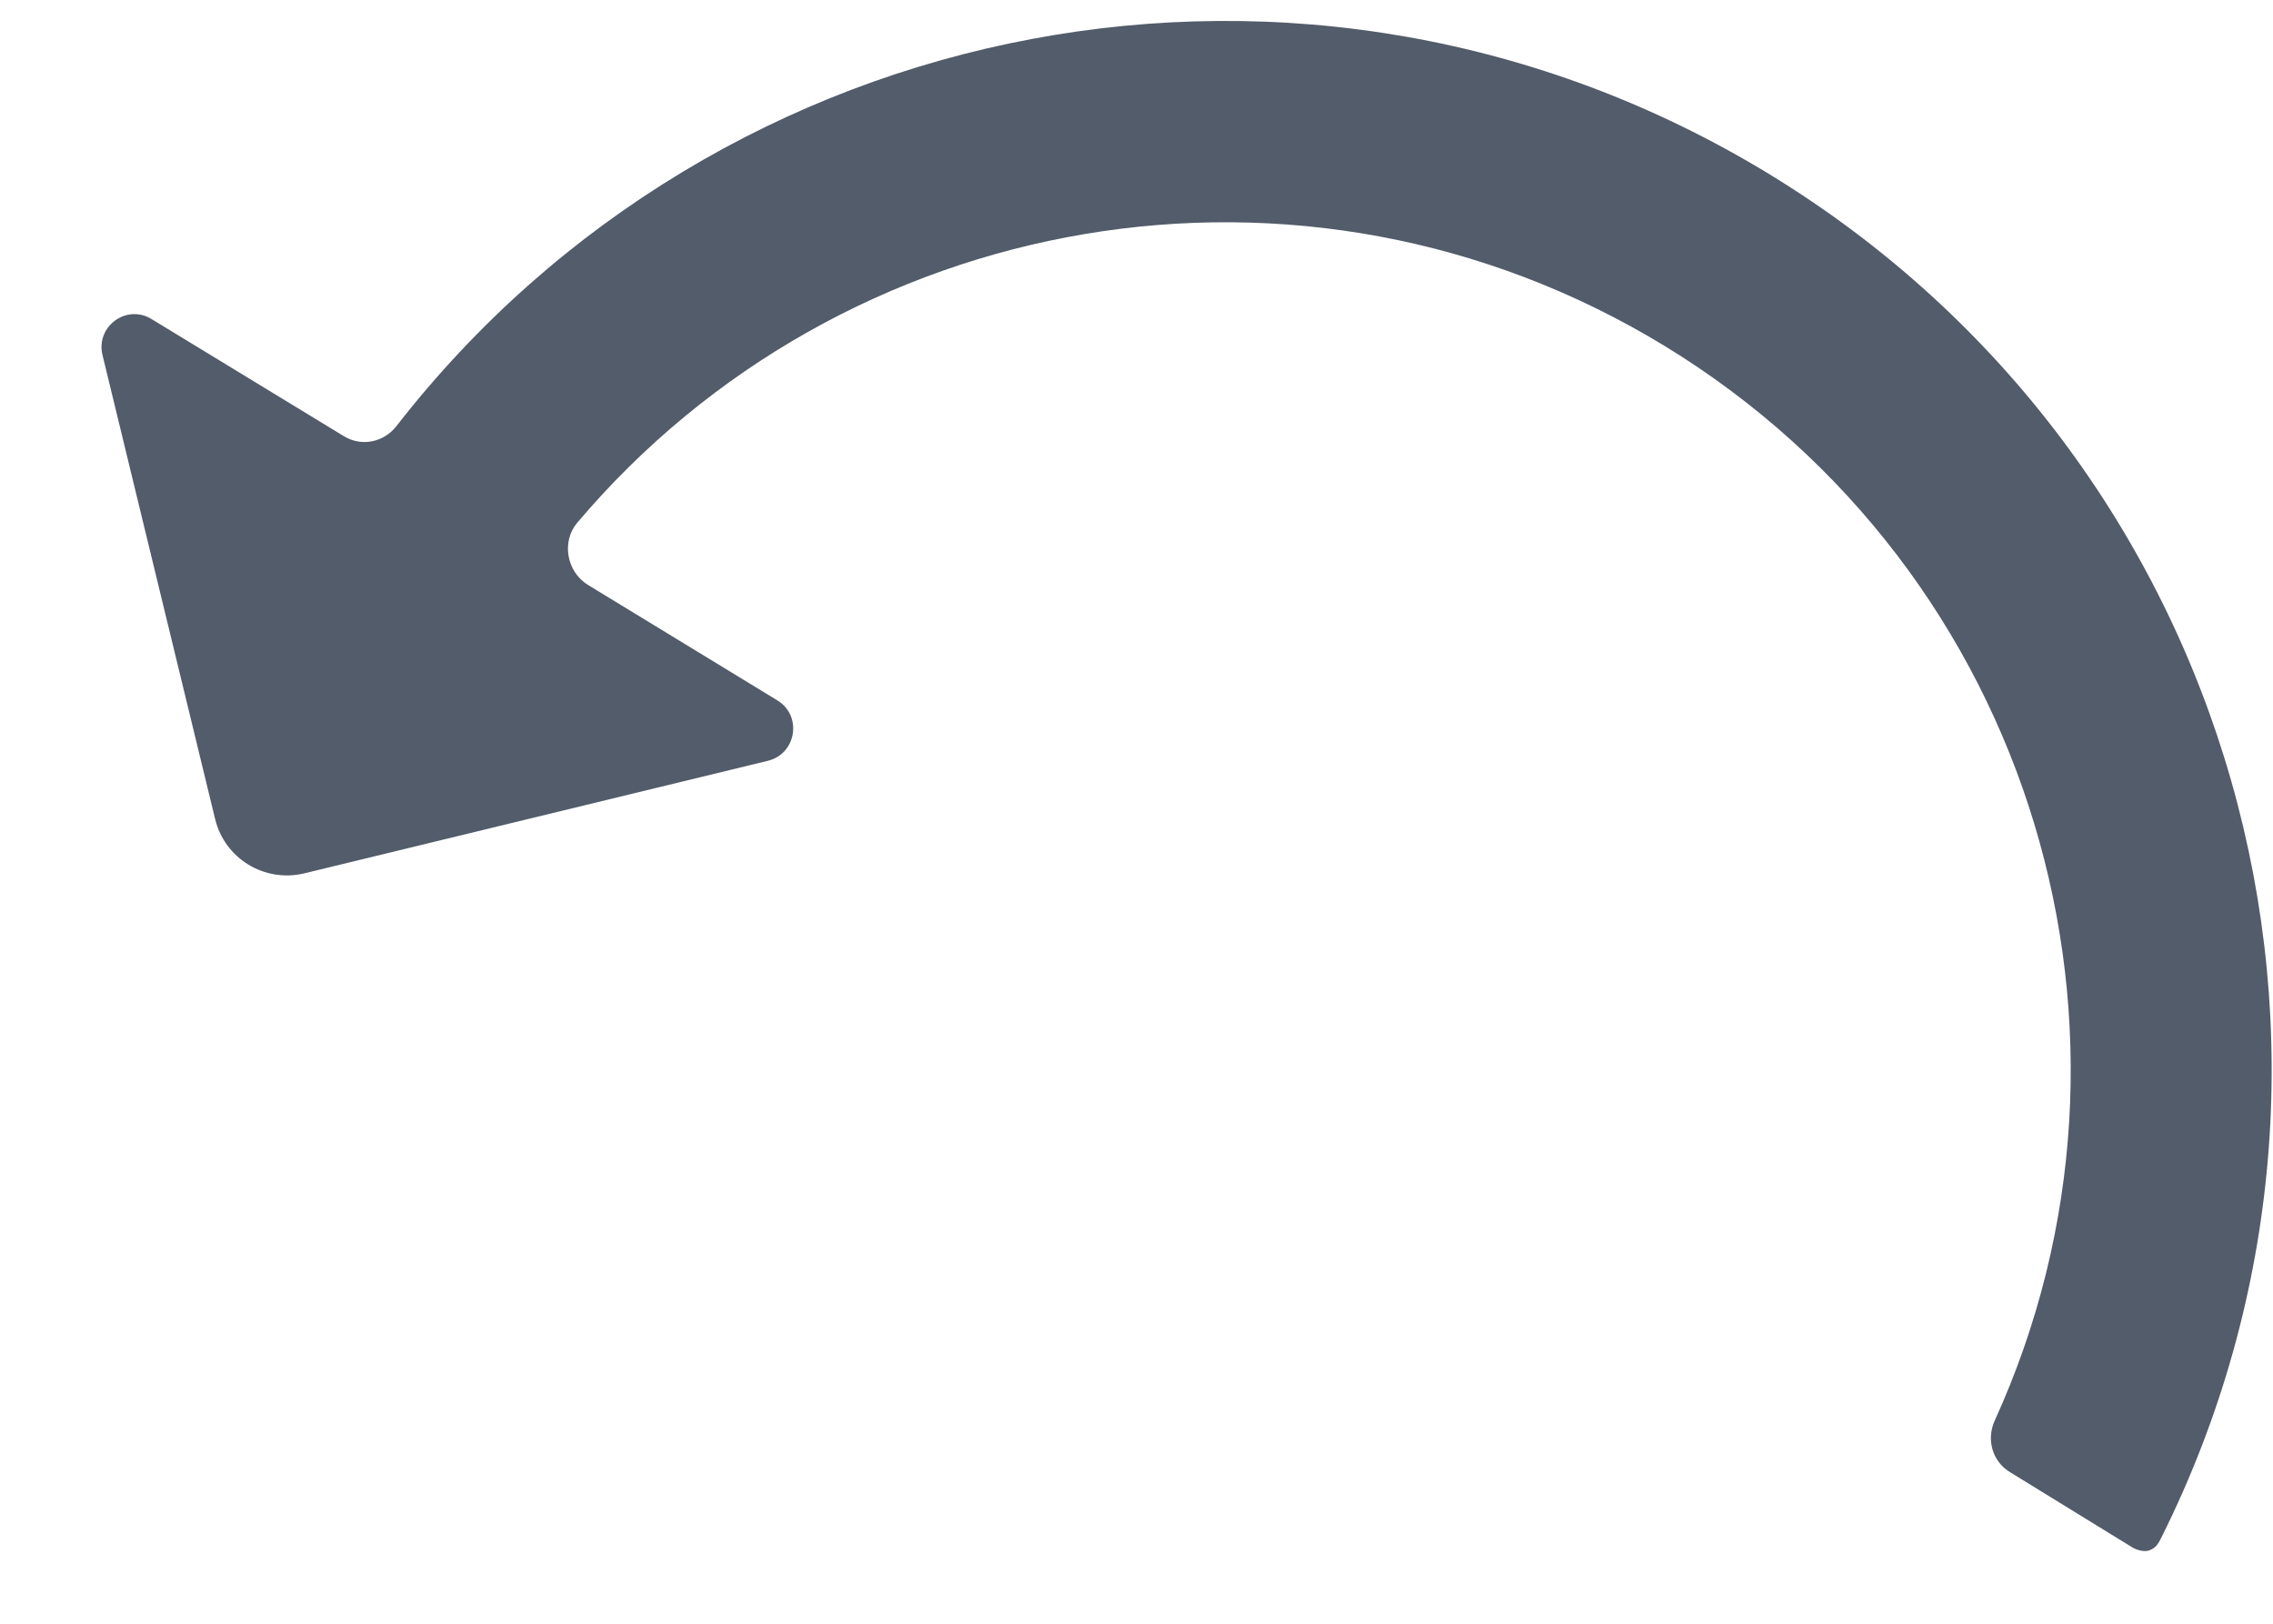
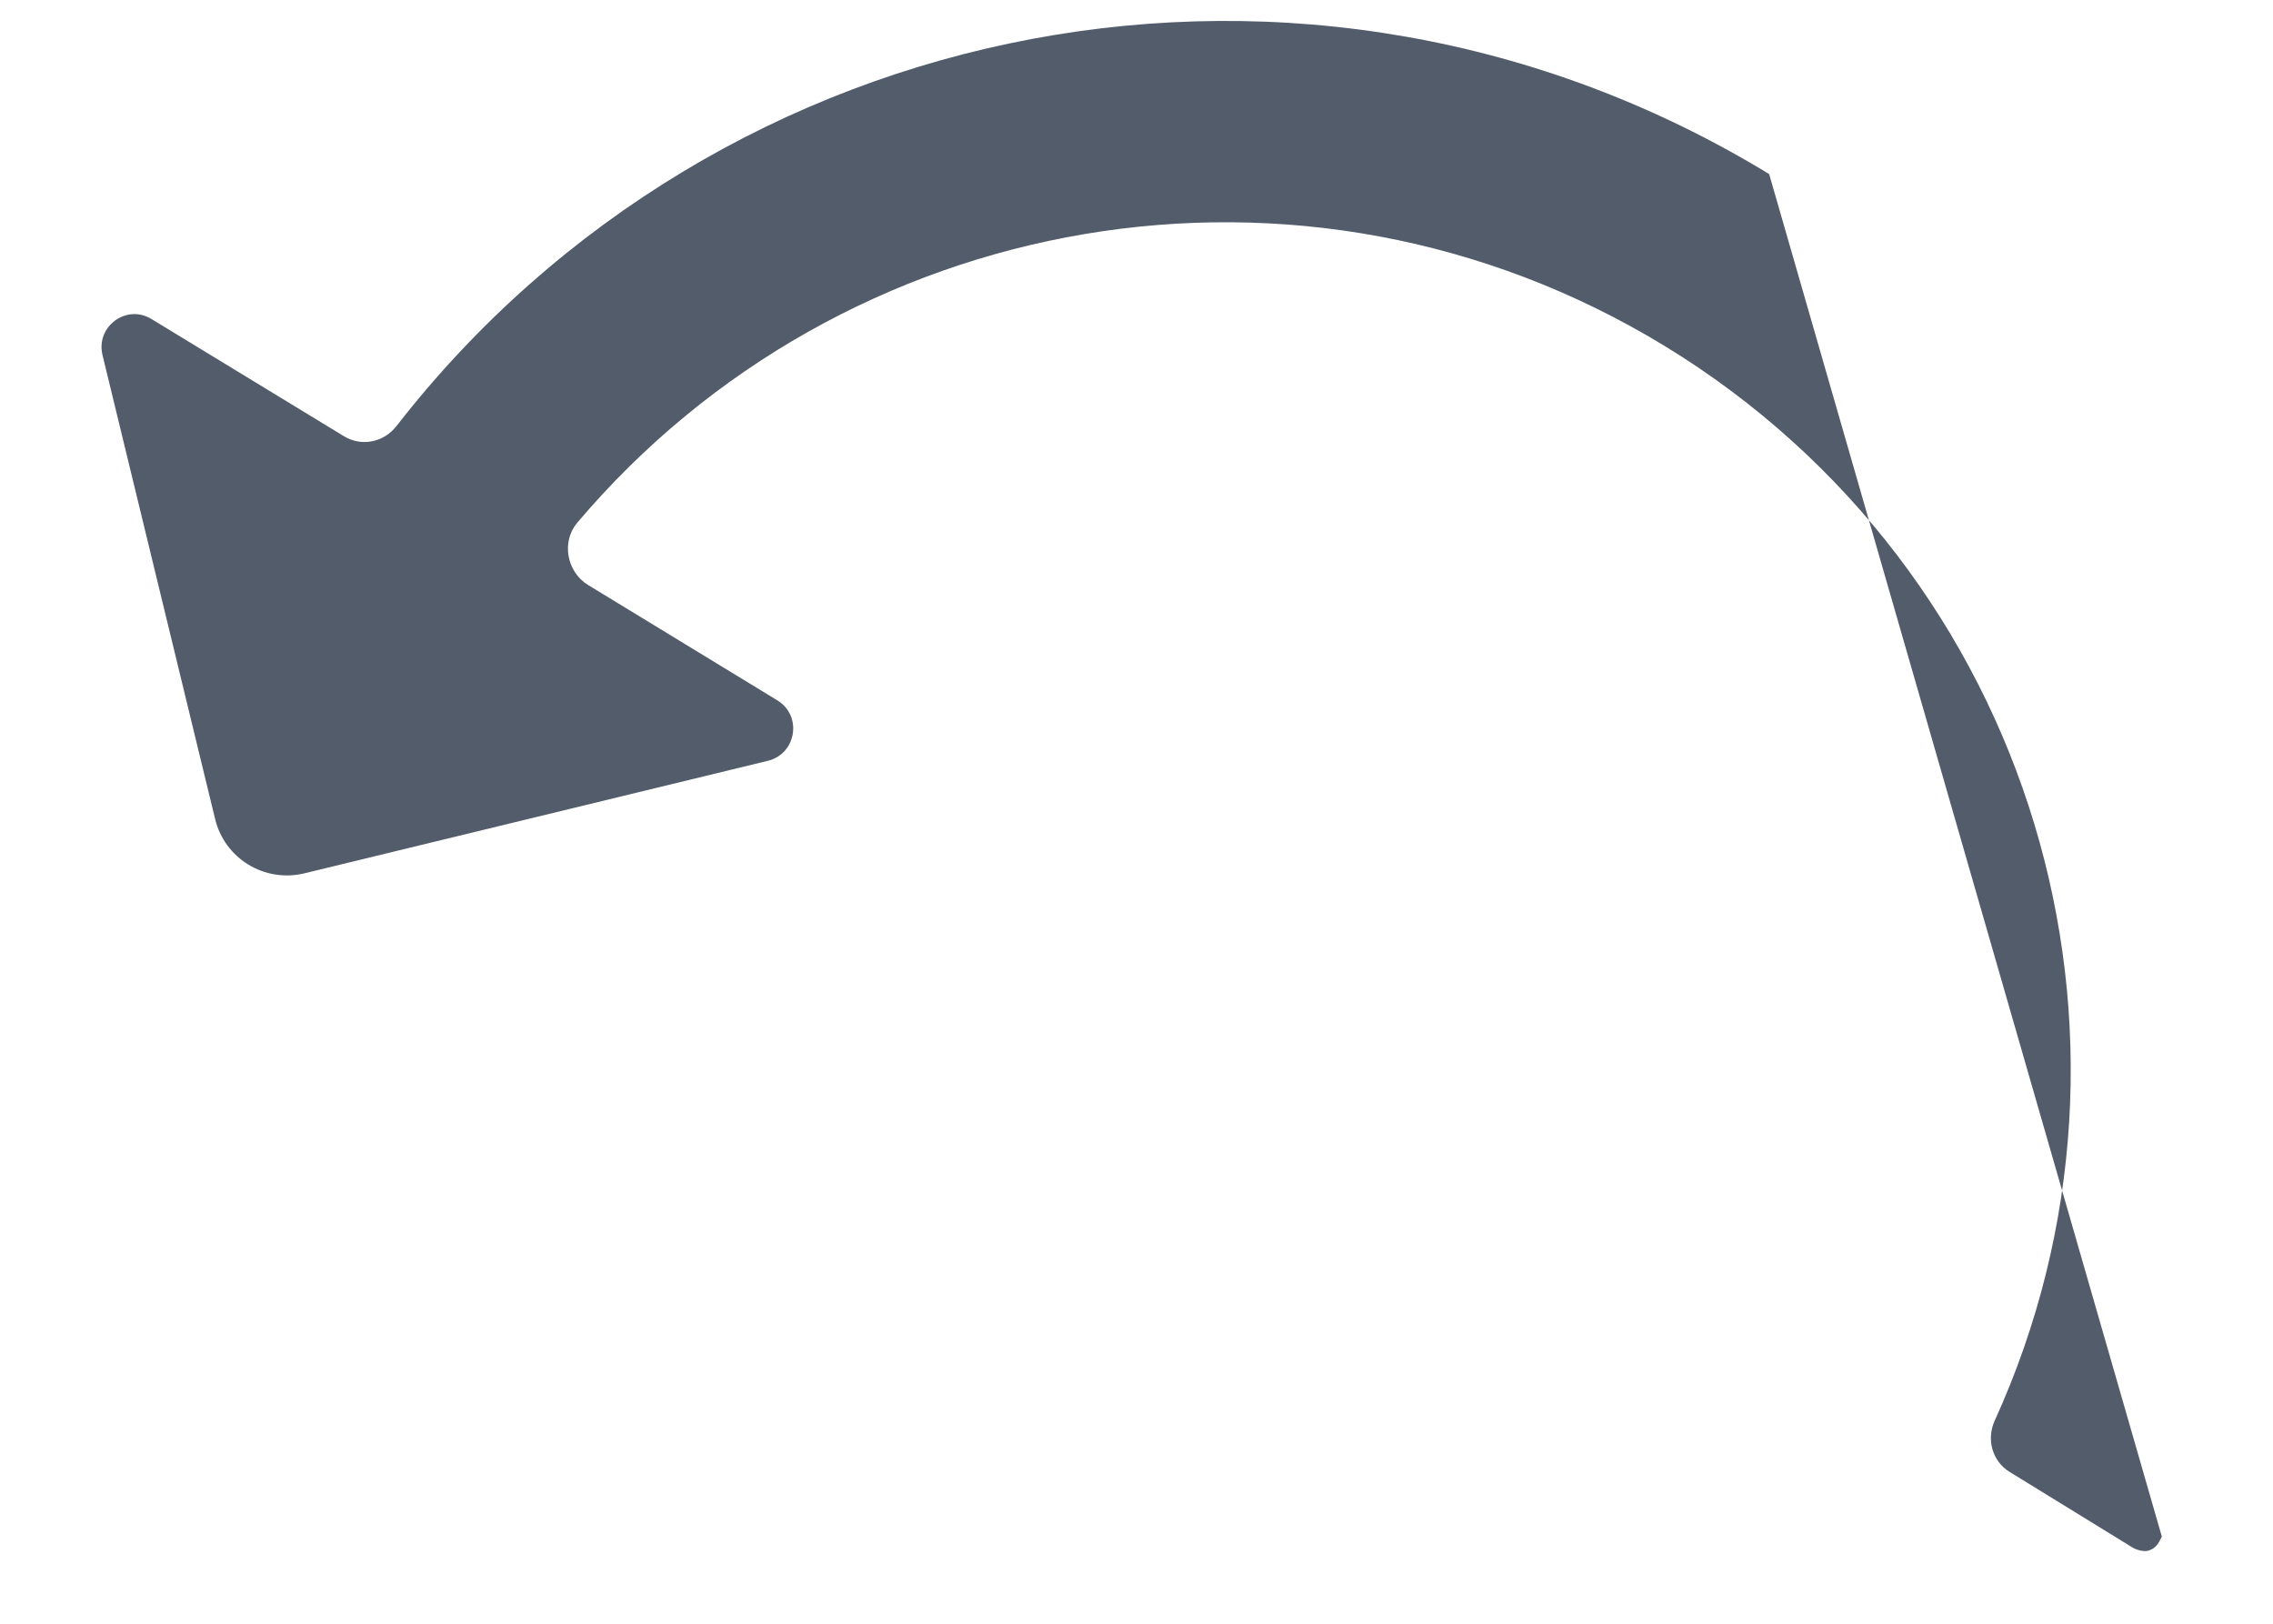
<svg xmlns="http://www.w3.org/2000/svg" width="21px" height="15px" viewBox="0 0 21 15" version="1.1">
  <desc>Created with Sketch.</desc>
  <defs />
  <g id="Page-1" stroke="none" stroke-width="1" fill="none" fill-rule="evenodd">
    <g id="%u0420%u0435%u0434%u0430%u043A%u0442%u0438%u0440%u043E%u0432%u0430%u043D%u0438%u0435-Copy" transform="translate(-1091, -26)" fill="#525C6A">
-       <path d="M1107.345,27.608 C1103.093,25.017 1097.648,26.097 1094.663,29.936 C1094.546,30.086 1094.341,30.129 1094.178,30.03 L1092.401,28.948 C1092.17,28.805 1091.883,29.015 1091.947,29.28 L1092.987,33.564 C1093.075,33.932 1093.444,34.156 1093.811,34.068 L1098.095,33.028 C1098.359,32.963 1098.414,32.612 1098.182,32.47 L1096.433,31.404 C1096.236,31.284 1096.184,31.006 1096.333,30.829 C1098.784,27.932 1103.035,27.159 1106.378,29.195 C1109.798,31.281 1111.05,35.567 1109.428,39.126 C1109.351,39.297 1109.406,39.498 1109.566,39.597 L1110.709,40.3 C1110.709,40.3 1110.791,40.344 1110.854,40.323 C1110.916,40.302 1110.94,40.263 1110.973,40.195 C1113.193,35.737 1111.676,30.248 1107.345,27.608" id="Fill-1" />
+       <path d="M1107.345,27.608 C1103.093,25.017 1097.648,26.097 1094.663,29.936 C1094.546,30.086 1094.341,30.129 1094.178,30.03 L1092.401,28.948 C1092.17,28.805 1091.883,29.015 1091.947,29.28 L1092.987,33.564 C1093.075,33.932 1093.444,34.156 1093.811,34.068 L1098.095,33.028 C1098.359,32.963 1098.414,32.612 1098.182,32.47 L1096.433,31.404 C1096.236,31.284 1096.184,31.006 1096.333,30.829 C1098.784,27.932 1103.035,27.159 1106.378,29.195 C1109.798,31.281 1111.05,35.567 1109.428,39.126 C1109.351,39.297 1109.406,39.498 1109.566,39.597 L1110.709,40.3 C1110.709,40.3 1110.791,40.344 1110.854,40.323 C1110.916,40.302 1110.94,40.263 1110.973,40.195 " id="Fill-1" />
    </g>
  </g>
</svg>